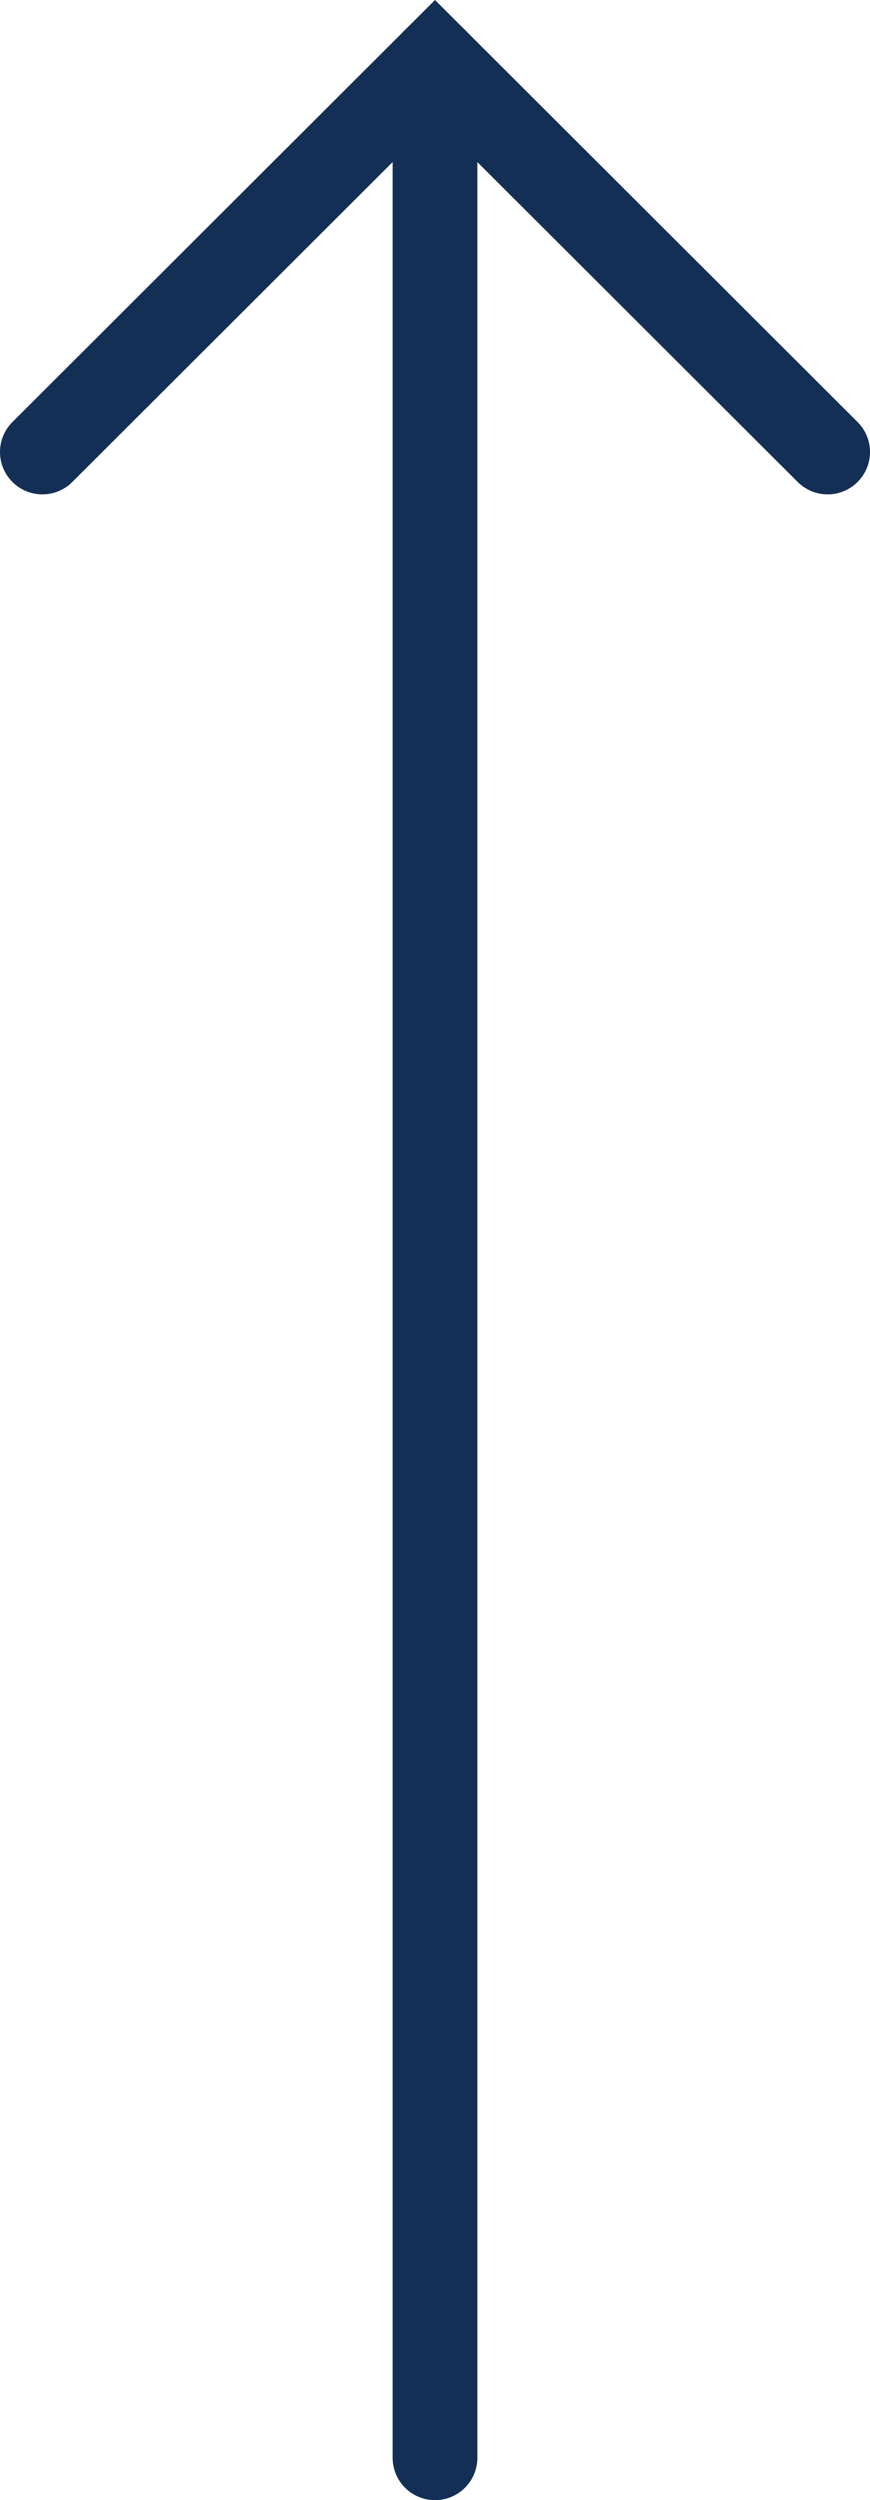
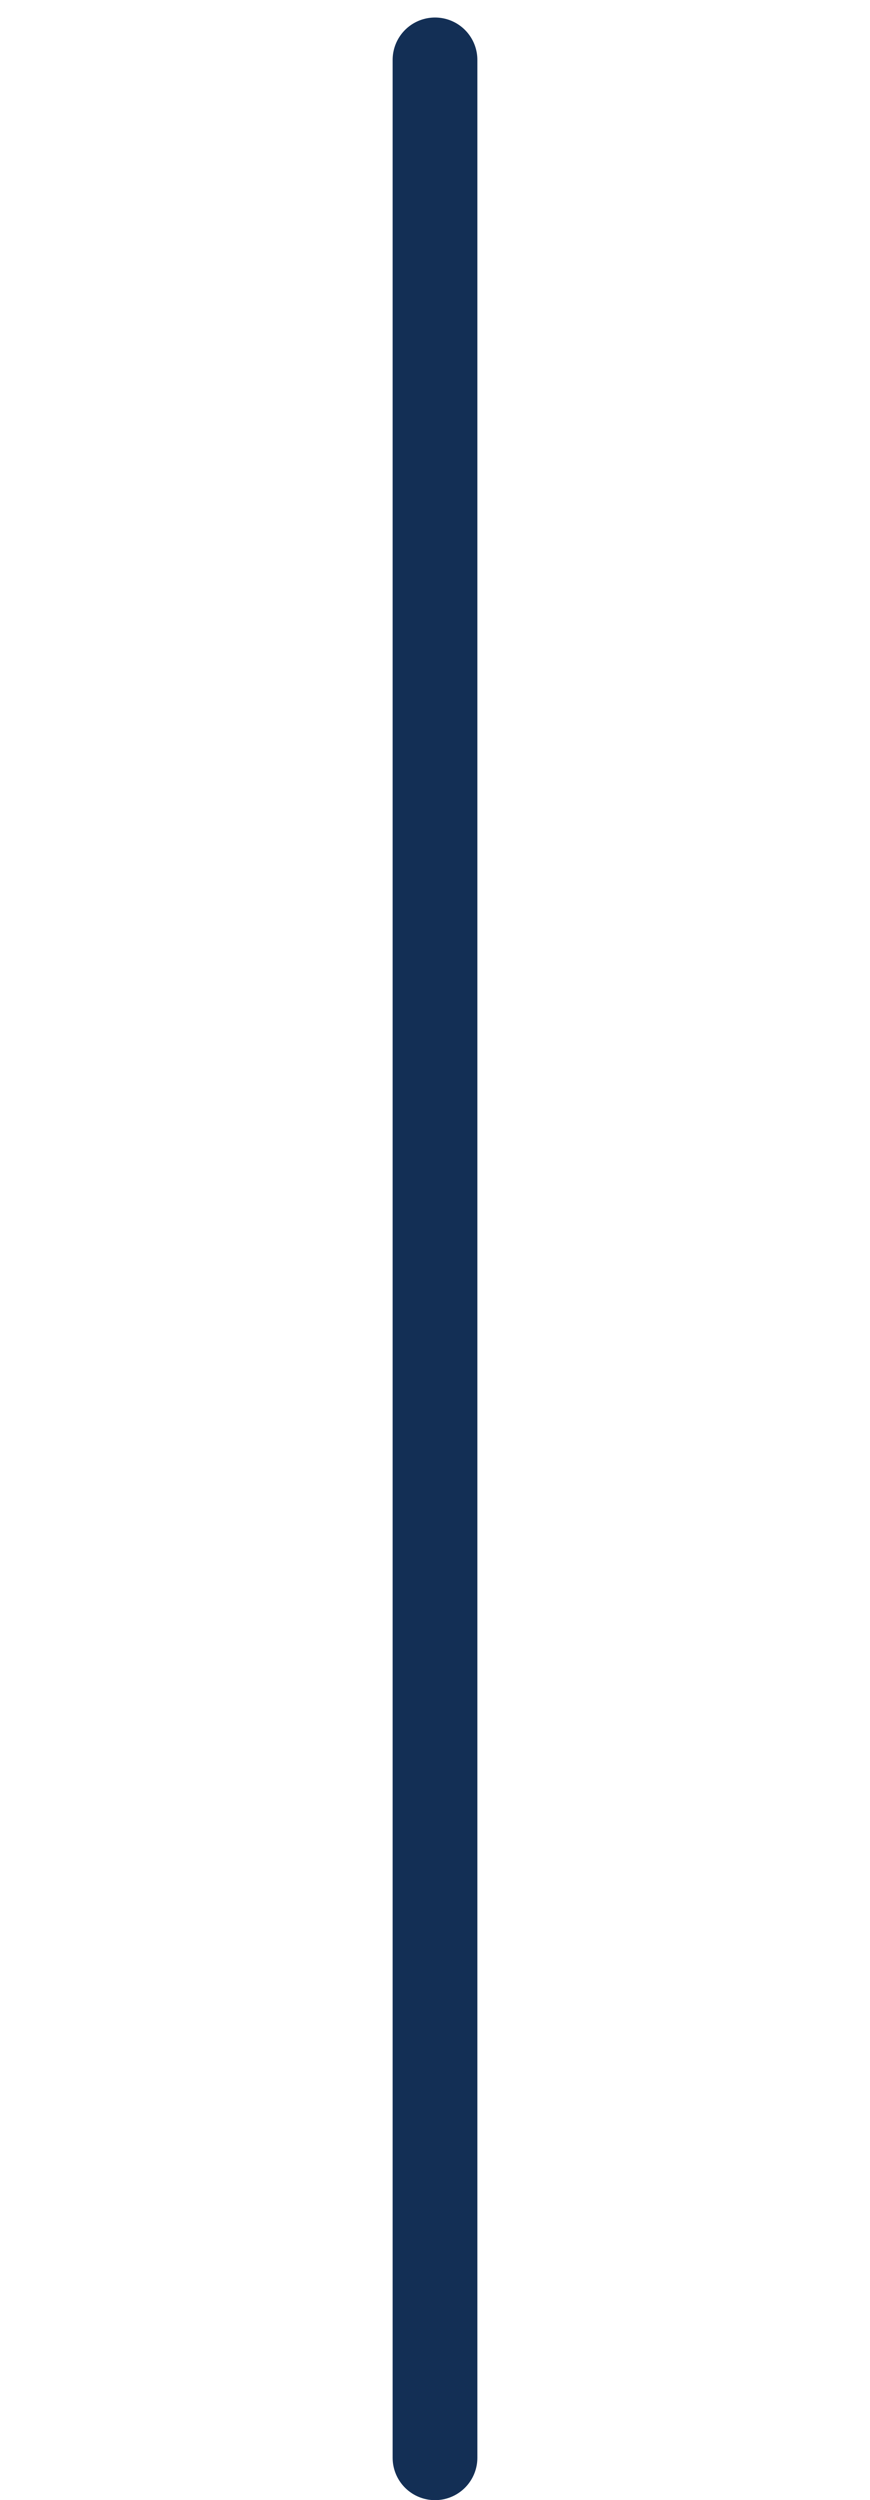
<svg xmlns="http://www.w3.org/2000/svg" id="Ebene_1" data-name="Ebene 1" viewBox="0 0 30.8 88.5">
  <defs>
    <style>.cls-1{fill:none;stroke:#132f55;stroke-linecap:round;stroke-width:3px;}</style>
  </defs>
  <g id="Gruppe_546" data-name="Gruppe 546">
    <path id="Pfad_121" data-name="Pfad 121" class="cls-1" d="M77.66,87V2.12" transform="translate(-62.26 0)" />
-     <path id="Pfad_122" data-name="Pfad 122" class="cls-1" d="M91.56,16,77.66,2.12,63.76,16" transform="translate(-62.26 0)" />
  </g>
</svg>